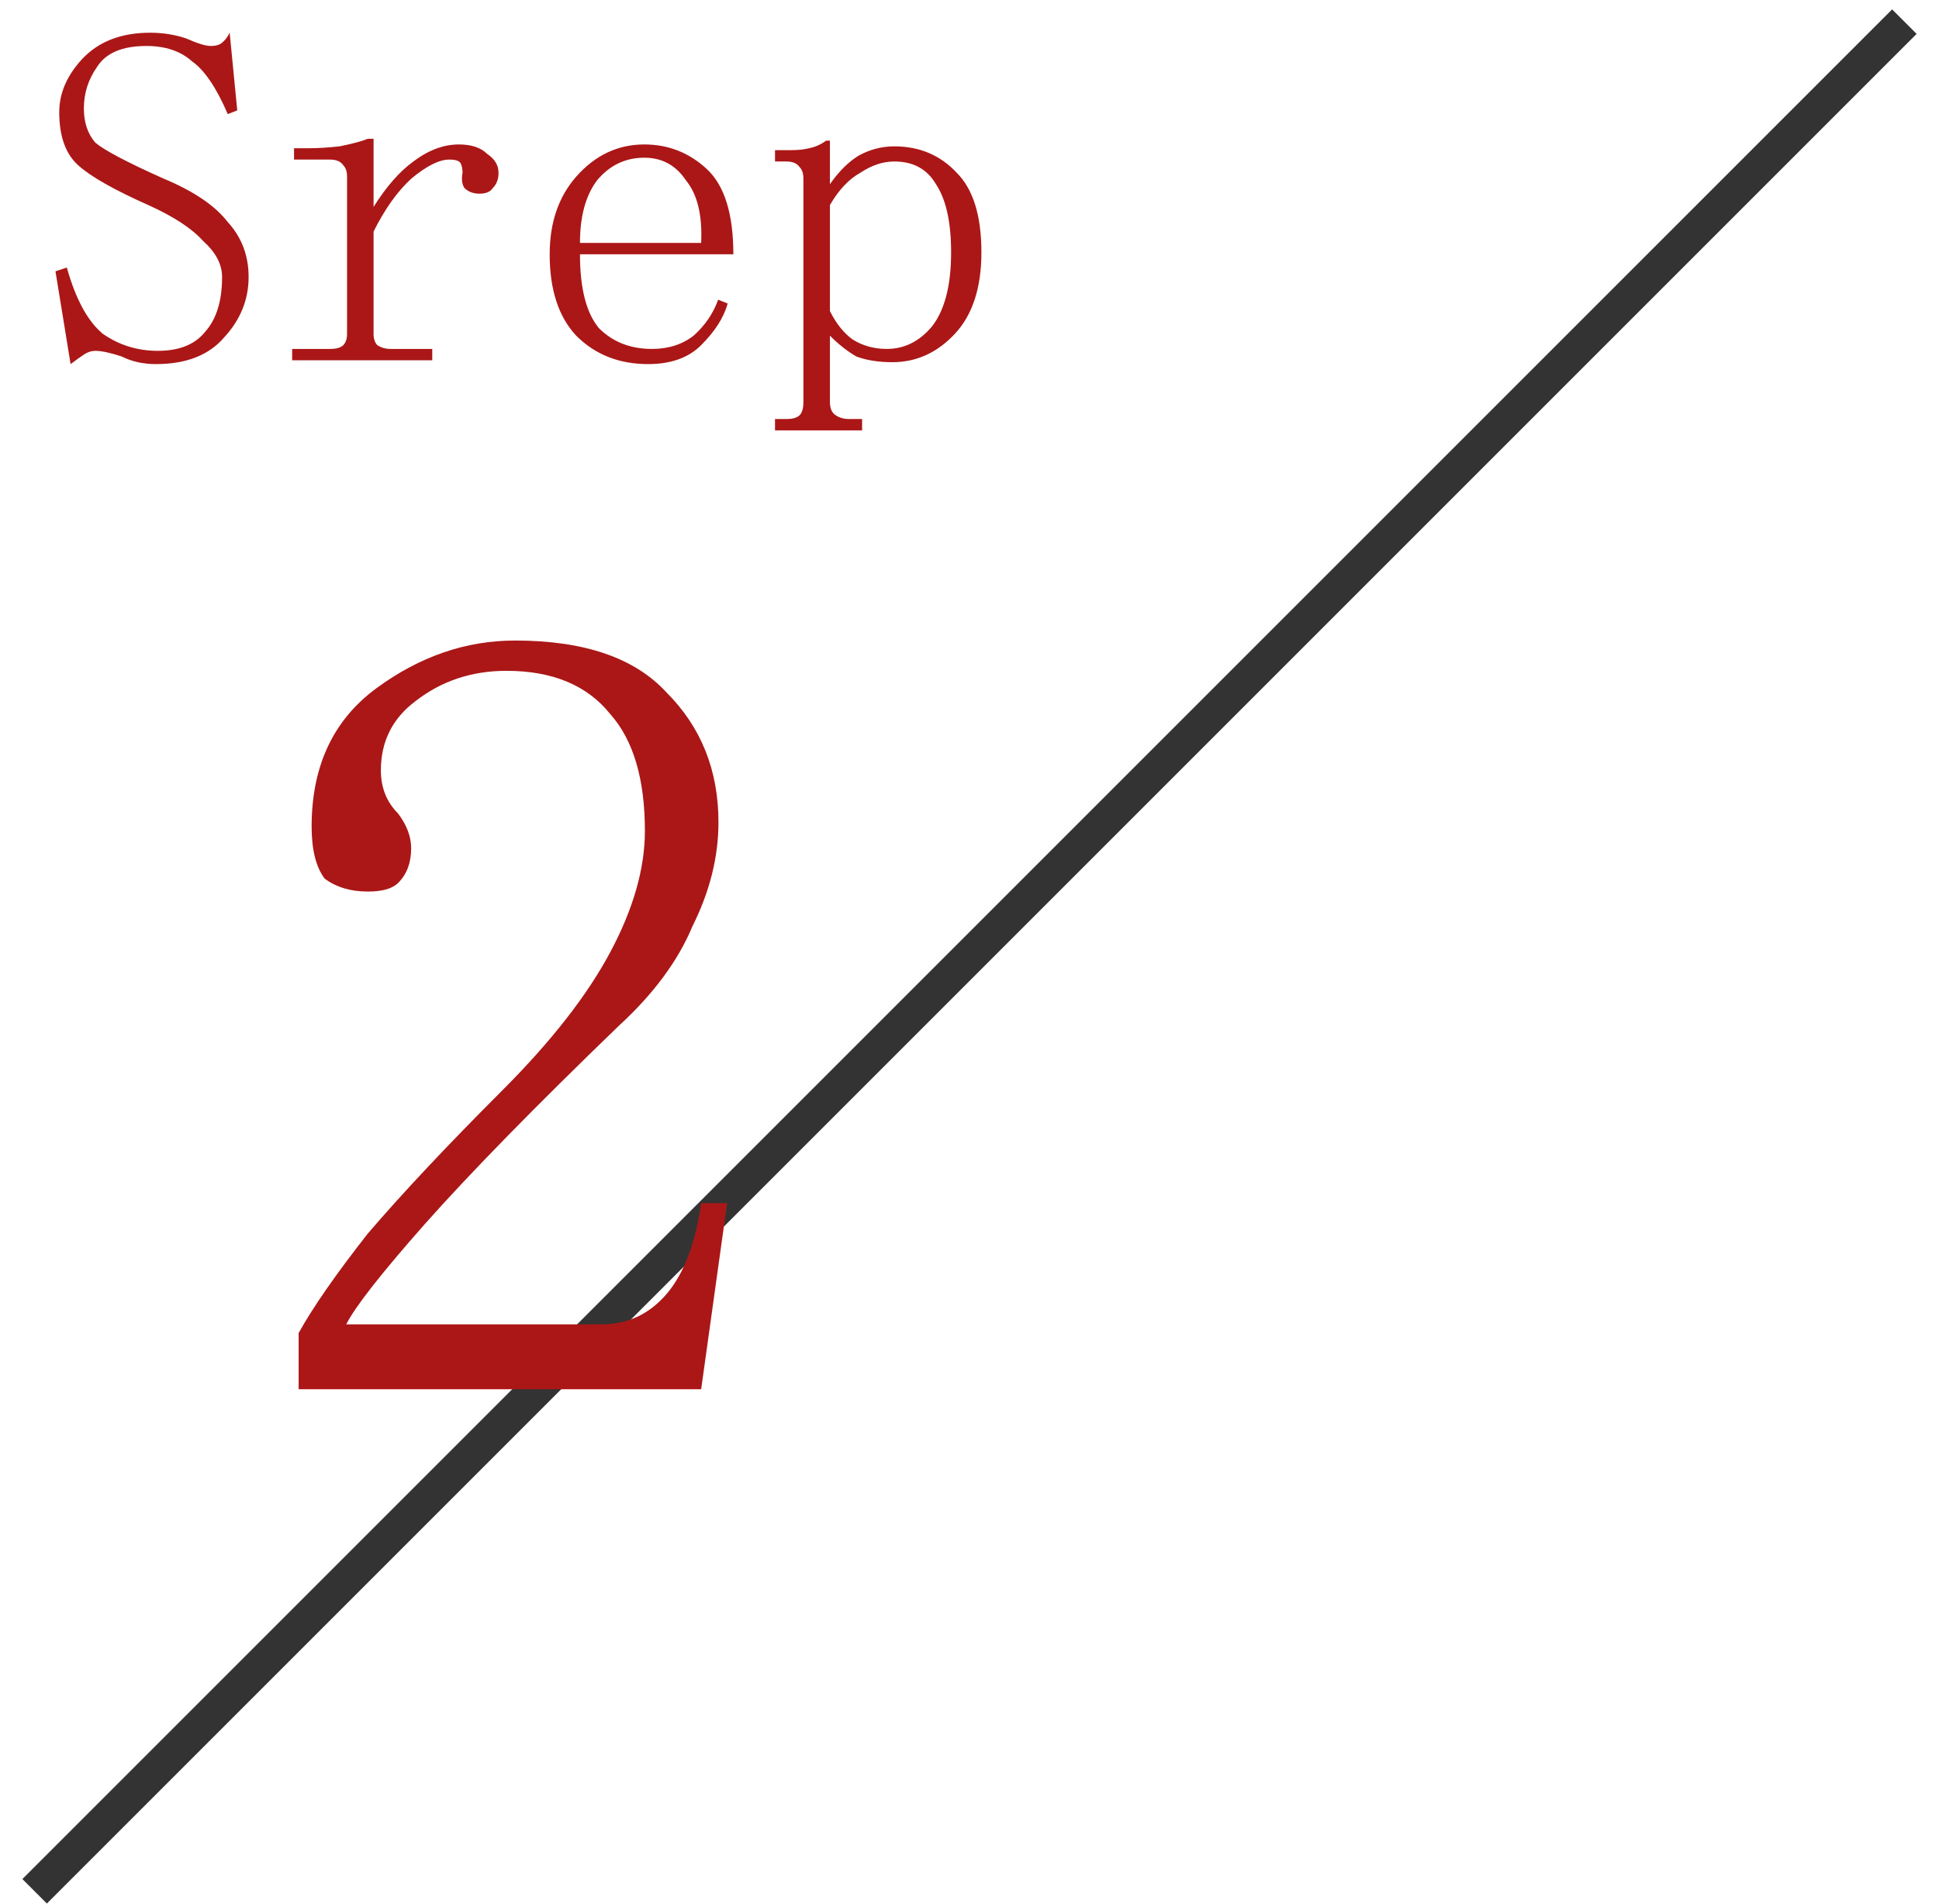
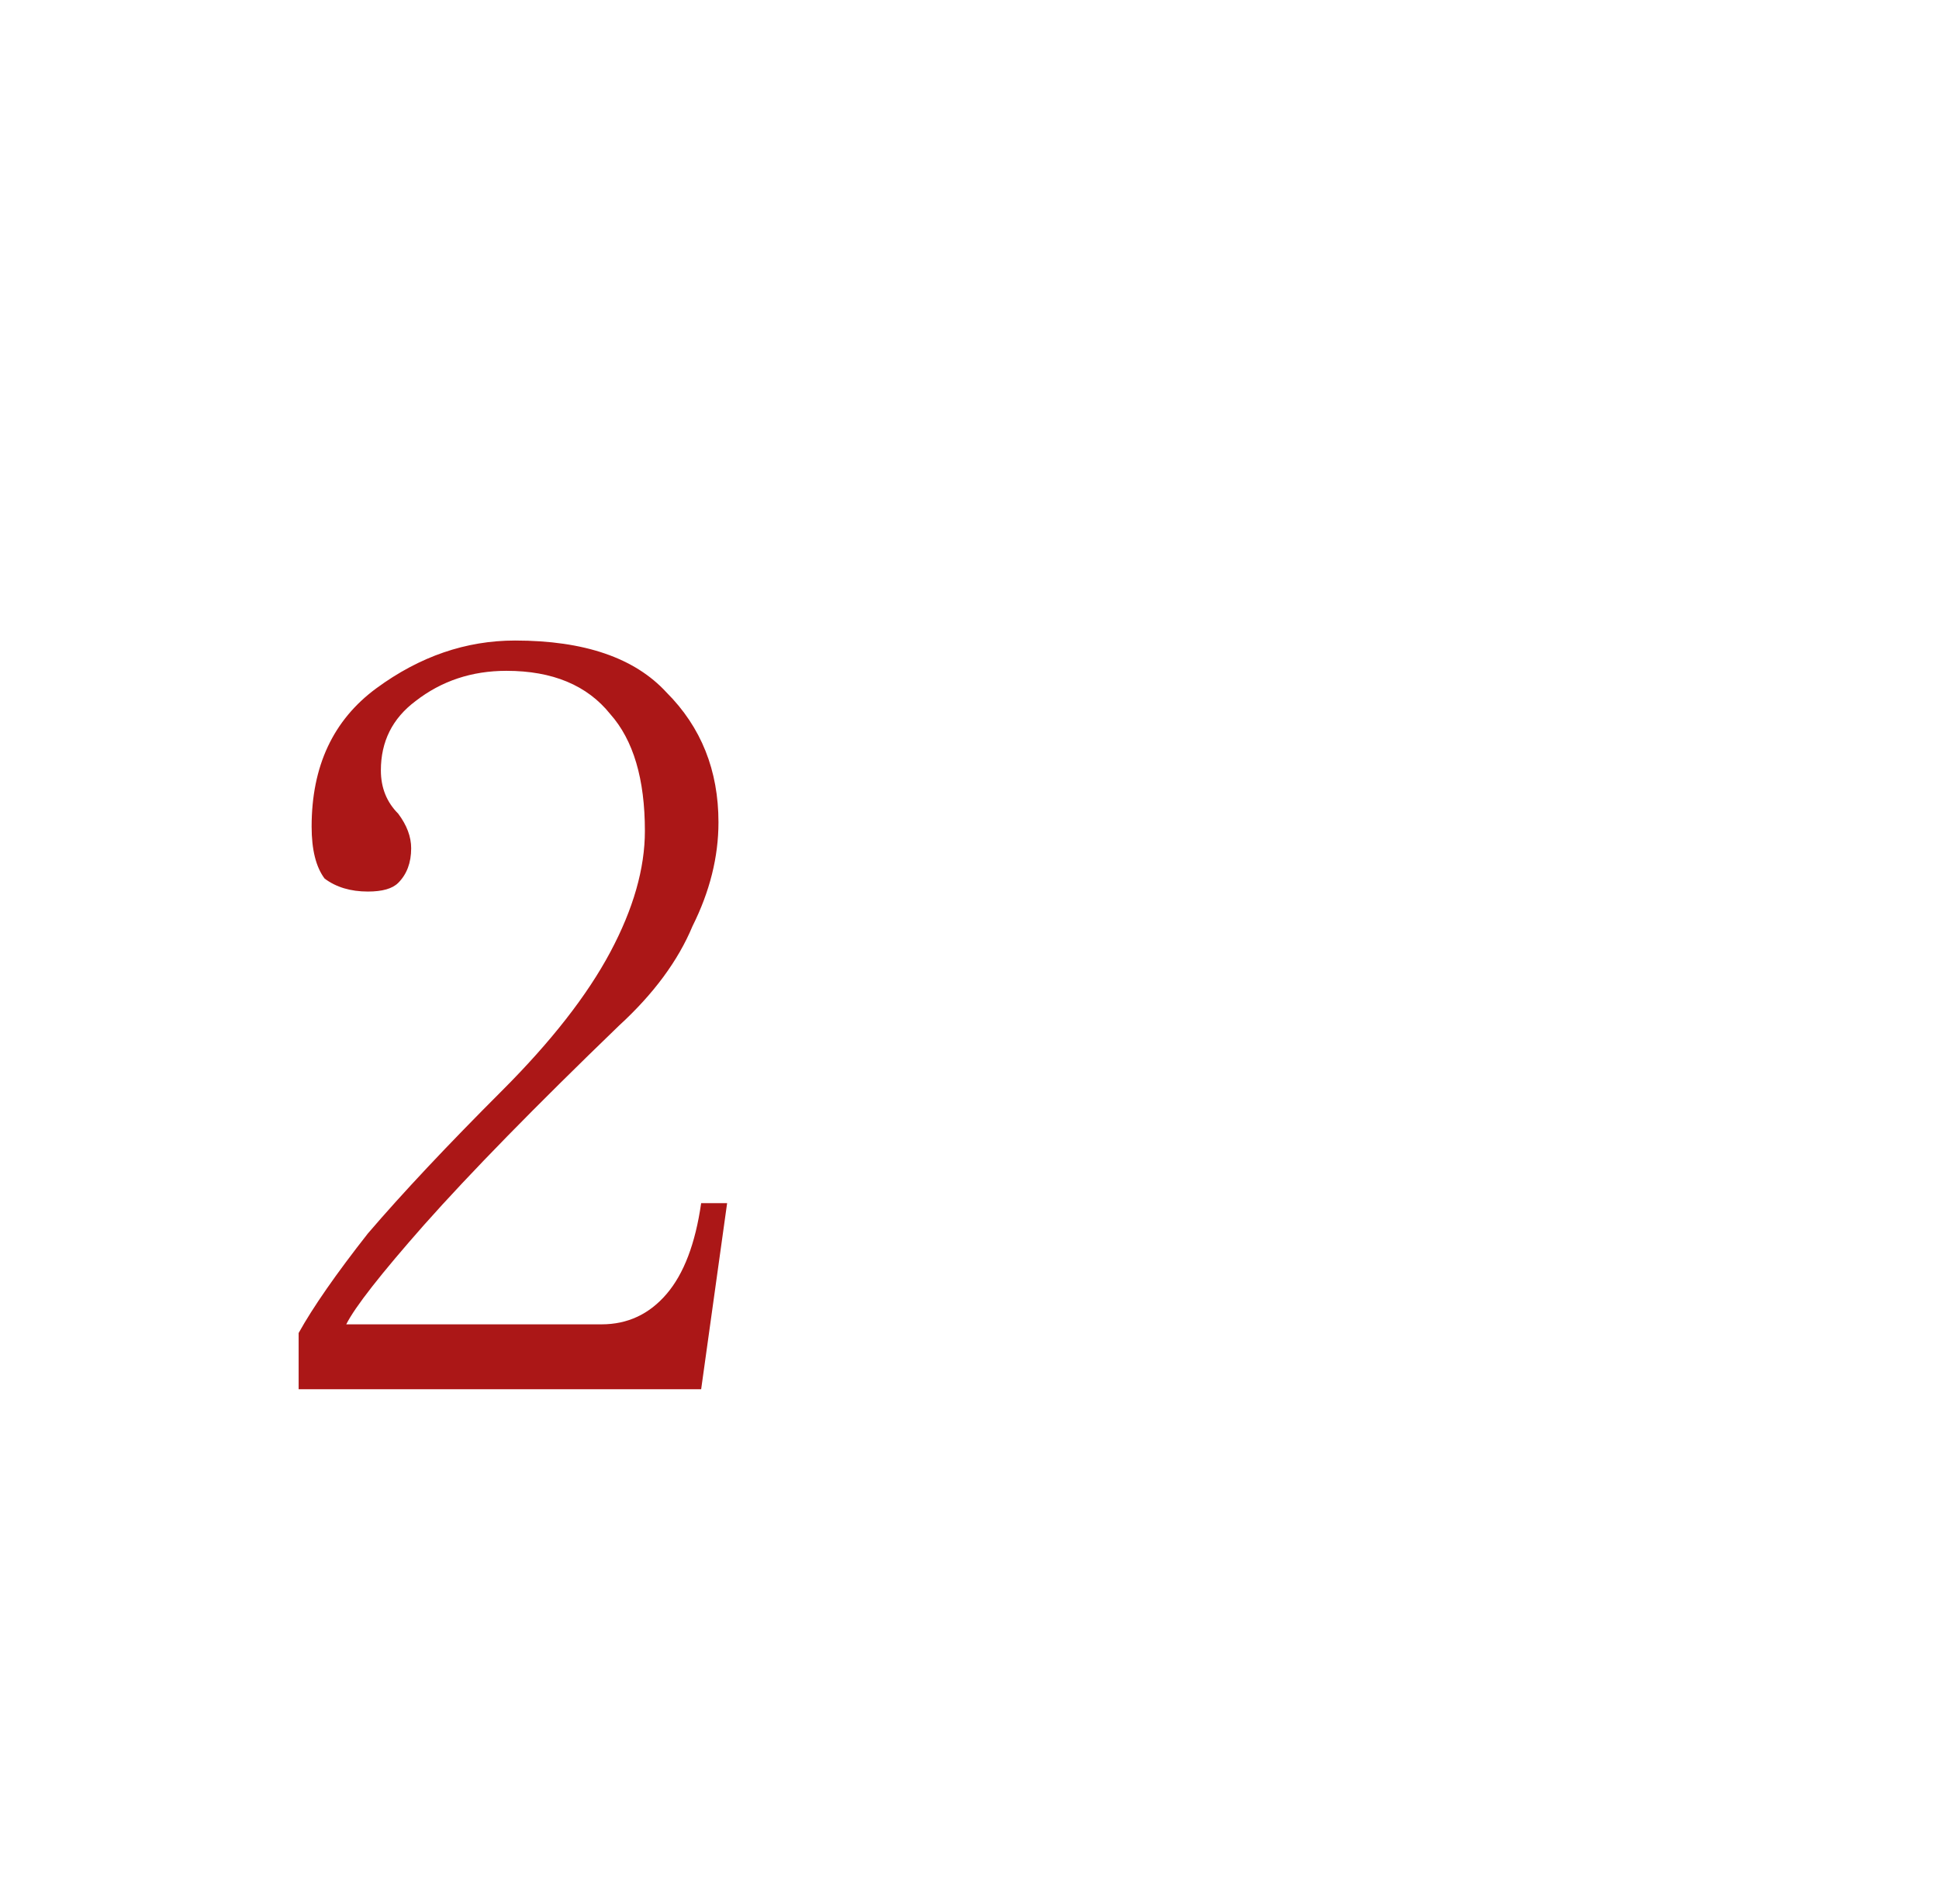
<svg xmlns="http://www.w3.org/2000/svg" width="56" height="55" viewBox="0 0 56 55" fill="none">
-   <path d="M1 54.625L55 0.625" stroke="#333333" />
-   <path d="M4.281 5.922C3.297 5.484 2.622 5.102 2.258 4.773C1.893 4.445 1.711 3.935 1.711 3.242C1.711 2.695 1.93 2.185 2.367 1.711C2.841 1.201 3.497 0.945 4.336 0.945C4.701 0.945 5.047 1 5.375 1.109C5.703 1.255 5.94 1.328 6.086 1.328C6.195 1.328 6.286 1.31 6.359 1.273C6.469 1.201 6.56 1.091 6.633 0.945L6.852 3.188L6.578 3.297C6.25 2.531 5.904 2.021 5.539 1.766C5.211 1.474 4.773 1.328 4.227 1.328C3.534 1.328 3.06 1.529 2.805 1.93C2.549 2.294 2.422 2.695 2.422 3.133C2.422 3.534 2.531 3.862 2.75 4.117C3.005 4.336 3.661 4.682 4.719 5.156C5.594 5.521 6.214 5.94 6.578 6.414C6.979 6.852 7.18 7.38 7.18 8C7.18 8.656 6.943 9.24 6.469 9.75C6.031 10.26 5.375 10.516 4.5 10.516C4.135 10.516 3.807 10.443 3.516 10.297C3.188 10.188 2.932 10.133 2.75 10.133C2.641 10.133 2.531 10.169 2.422 10.242C2.312 10.315 2.185 10.406 2.039 10.516L1.602 7.836L1.93 7.727C2.185 8.638 2.531 9.276 2.969 9.641C3.443 9.969 3.971 10.133 4.555 10.133C5.174 10.133 5.63 9.951 5.922 9.586C6.25 9.221 6.414 8.693 6.414 8C6.414 7.635 6.232 7.289 5.867 6.961C5.539 6.596 5.01 6.25 4.281 5.922ZM10.789 5.977C11.154 5.393 11.537 4.956 11.938 4.664C12.375 4.336 12.812 4.172 13.25 4.172C13.615 4.172 13.888 4.263 14.07 4.445C14.289 4.591 14.398 4.773 14.398 4.992C14.398 5.174 14.344 5.32 14.234 5.43C14.162 5.539 14.034 5.594 13.852 5.594C13.669 5.594 13.523 5.539 13.414 5.43C13.341 5.32 13.323 5.174 13.359 4.992C13.359 4.883 13.341 4.792 13.305 4.719C13.268 4.646 13.159 4.609 12.977 4.609C12.685 4.609 12.32 4.792 11.883 5.156C11.482 5.521 11.117 6.031 10.789 6.688V9.641C10.789 9.786 10.825 9.896 10.898 9.969C11.008 10.042 11.135 10.078 11.281 10.078H12.484V10.406H8.438V10.078H9.531C9.714 10.078 9.841 10.042 9.914 9.969C9.987 9.896 10.023 9.786 10.023 9.641V5.102C10.023 4.956 9.987 4.846 9.914 4.773C9.841 4.664 9.714 4.609 9.531 4.609H8.492V4.281H8.93C9.185 4.281 9.477 4.263 9.805 4.227C10.169 4.154 10.443 4.081 10.625 4.008H10.789V5.977ZM20.25 7.016C20.287 6.214 20.141 5.612 19.812 5.211C19.521 4.773 19.12 4.555 18.609 4.555C18.062 4.555 17.607 4.773 17.242 5.211C16.914 5.648 16.75 6.25 16.75 7.016H20.25ZM16.75 7.344C16.75 8.328 16.932 9.039 17.297 9.477C17.698 9.878 18.208 10.078 18.828 10.078C19.302 10.078 19.703 9.951 20.031 9.695C20.359 9.404 20.596 9.057 20.742 8.656L21.016 8.766C20.906 9.167 20.651 9.568 20.25 9.969C19.885 10.333 19.375 10.516 18.719 10.516C17.88 10.516 17.188 10.242 16.641 9.695C16.13 9.148 15.875 8.365 15.875 7.344C15.875 6.432 16.13 5.685 16.641 5.102C17.188 4.482 17.844 4.172 18.609 4.172C19.302 4.172 19.904 4.409 20.414 4.883C20.924 5.357 21.18 6.177 21.18 7.344H16.75ZM24.516 12.102H24.898V12.43H22.383V12.102H22.711C22.893 12.102 23.021 12.065 23.094 11.992C23.167 11.919 23.203 11.792 23.203 11.609V5.156C23.203 5.01 23.167 4.901 23.094 4.828C23.021 4.719 22.893 4.664 22.711 4.664H22.383V4.336H22.875C23.057 4.336 23.221 4.318 23.367 4.281C23.549 4.245 23.713 4.172 23.859 4.062H23.969V5.32C24.224 4.956 24.497 4.682 24.789 4.5C25.117 4.318 25.463 4.227 25.828 4.227C26.557 4.227 27.159 4.482 27.633 4.992C28.107 5.466 28.344 6.232 28.344 7.289C28.344 8.31 28.088 9.094 27.578 9.641C27.068 10.188 26.466 10.461 25.773 10.461C25.372 10.461 25.026 10.406 24.734 10.297C24.479 10.151 24.224 9.951 23.969 9.695V11.609C23.969 11.792 24.023 11.919 24.133 11.992C24.242 12.065 24.37 12.102 24.516 12.102ZM23.969 8.984C24.151 9.349 24.37 9.622 24.625 9.805C24.917 9.987 25.245 10.078 25.609 10.078C26.12 10.078 26.557 9.859 26.922 9.422C27.287 8.948 27.469 8.237 27.469 7.289C27.469 6.414 27.323 5.758 27.031 5.32C26.776 4.883 26.375 4.664 25.828 4.664C25.5 4.664 25.172 4.773 24.844 4.992C24.516 5.174 24.224 5.484 23.969 5.922V8.984Z" fill="#AB1717" />
  <path d="M18.625 24C18.625 22.5 18.292 21.375 17.625 20.625C16.958 19.792 15.958 19.375 14.625 19.375C13.625 19.375 12.75 19.667 12 20.25C11.333 20.75 11 21.417 11 22.25C11 22.75 11.167 23.167 11.5 23.5C11.75 23.833 11.875 24.167 11.875 24.5C11.875 24.917 11.75 25.25 11.5 25.5C11.333 25.667 11.042 25.75 10.625 25.75C10.125 25.75 9.708 25.625 9.375 25.375C9.125 25.042 9 24.542 9 23.875C9 22.125 9.625 20.792 10.875 19.875C12.125 18.958 13.458 18.5 14.875 18.5C16.875 18.5 18.333 19 19.25 20C20.25 21 20.75 22.25 20.75 23.75C20.75 24.75 20.5 25.75 20 26.75C19.583 27.75 18.875 28.708 17.875 29.625C15.458 31.958 13.583 33.875 12.25 35.375C11 36.792 10.25 37.75 10 38.25H17.375C18.125 38.25 18.75 37.958 19.25 37.375C19.75 36.792 20.083 35.917 20.25 34.75H21L20.25 40.125H8.625V38.5C9.042 37.75 9.708 36.792 10.625 35.625C11.625 34.458 12.917 33.083 14.5 31.5C15.917 30.083 16.958 28.75 17.625 27.5C18.292 26.25 18.625 25.083 18.625 24Z" fill="#AB1717" />
</svg>